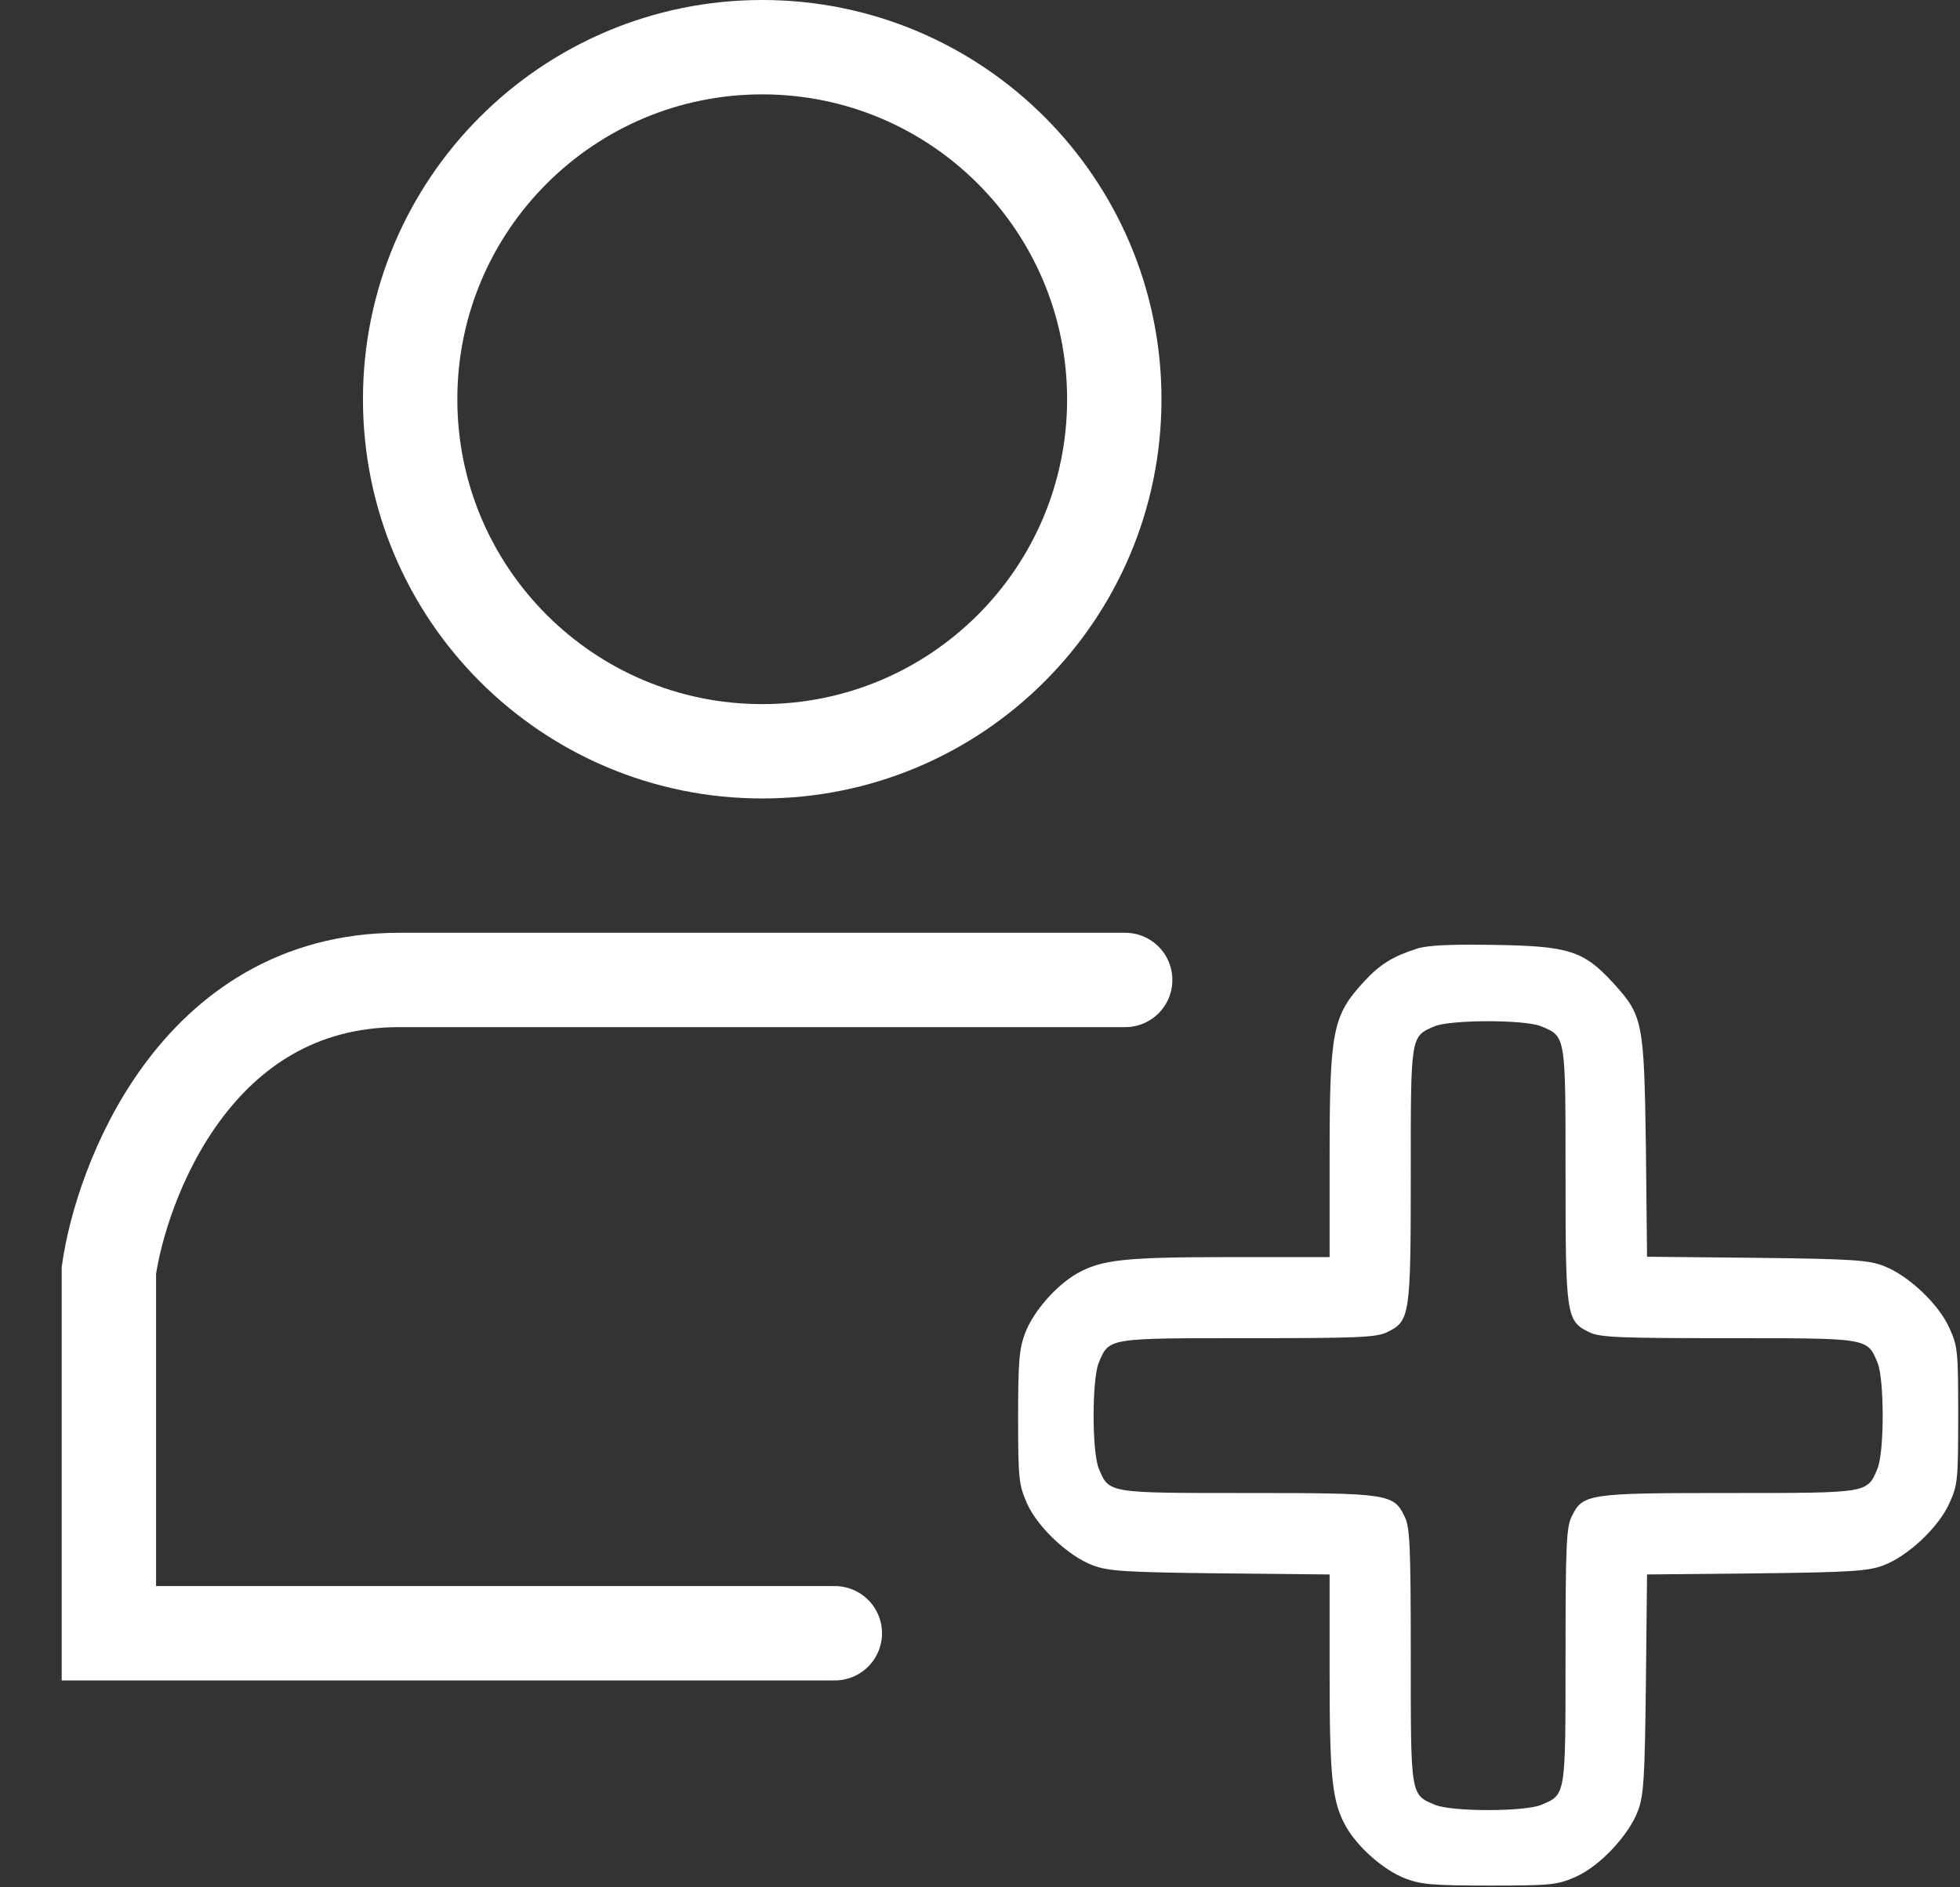
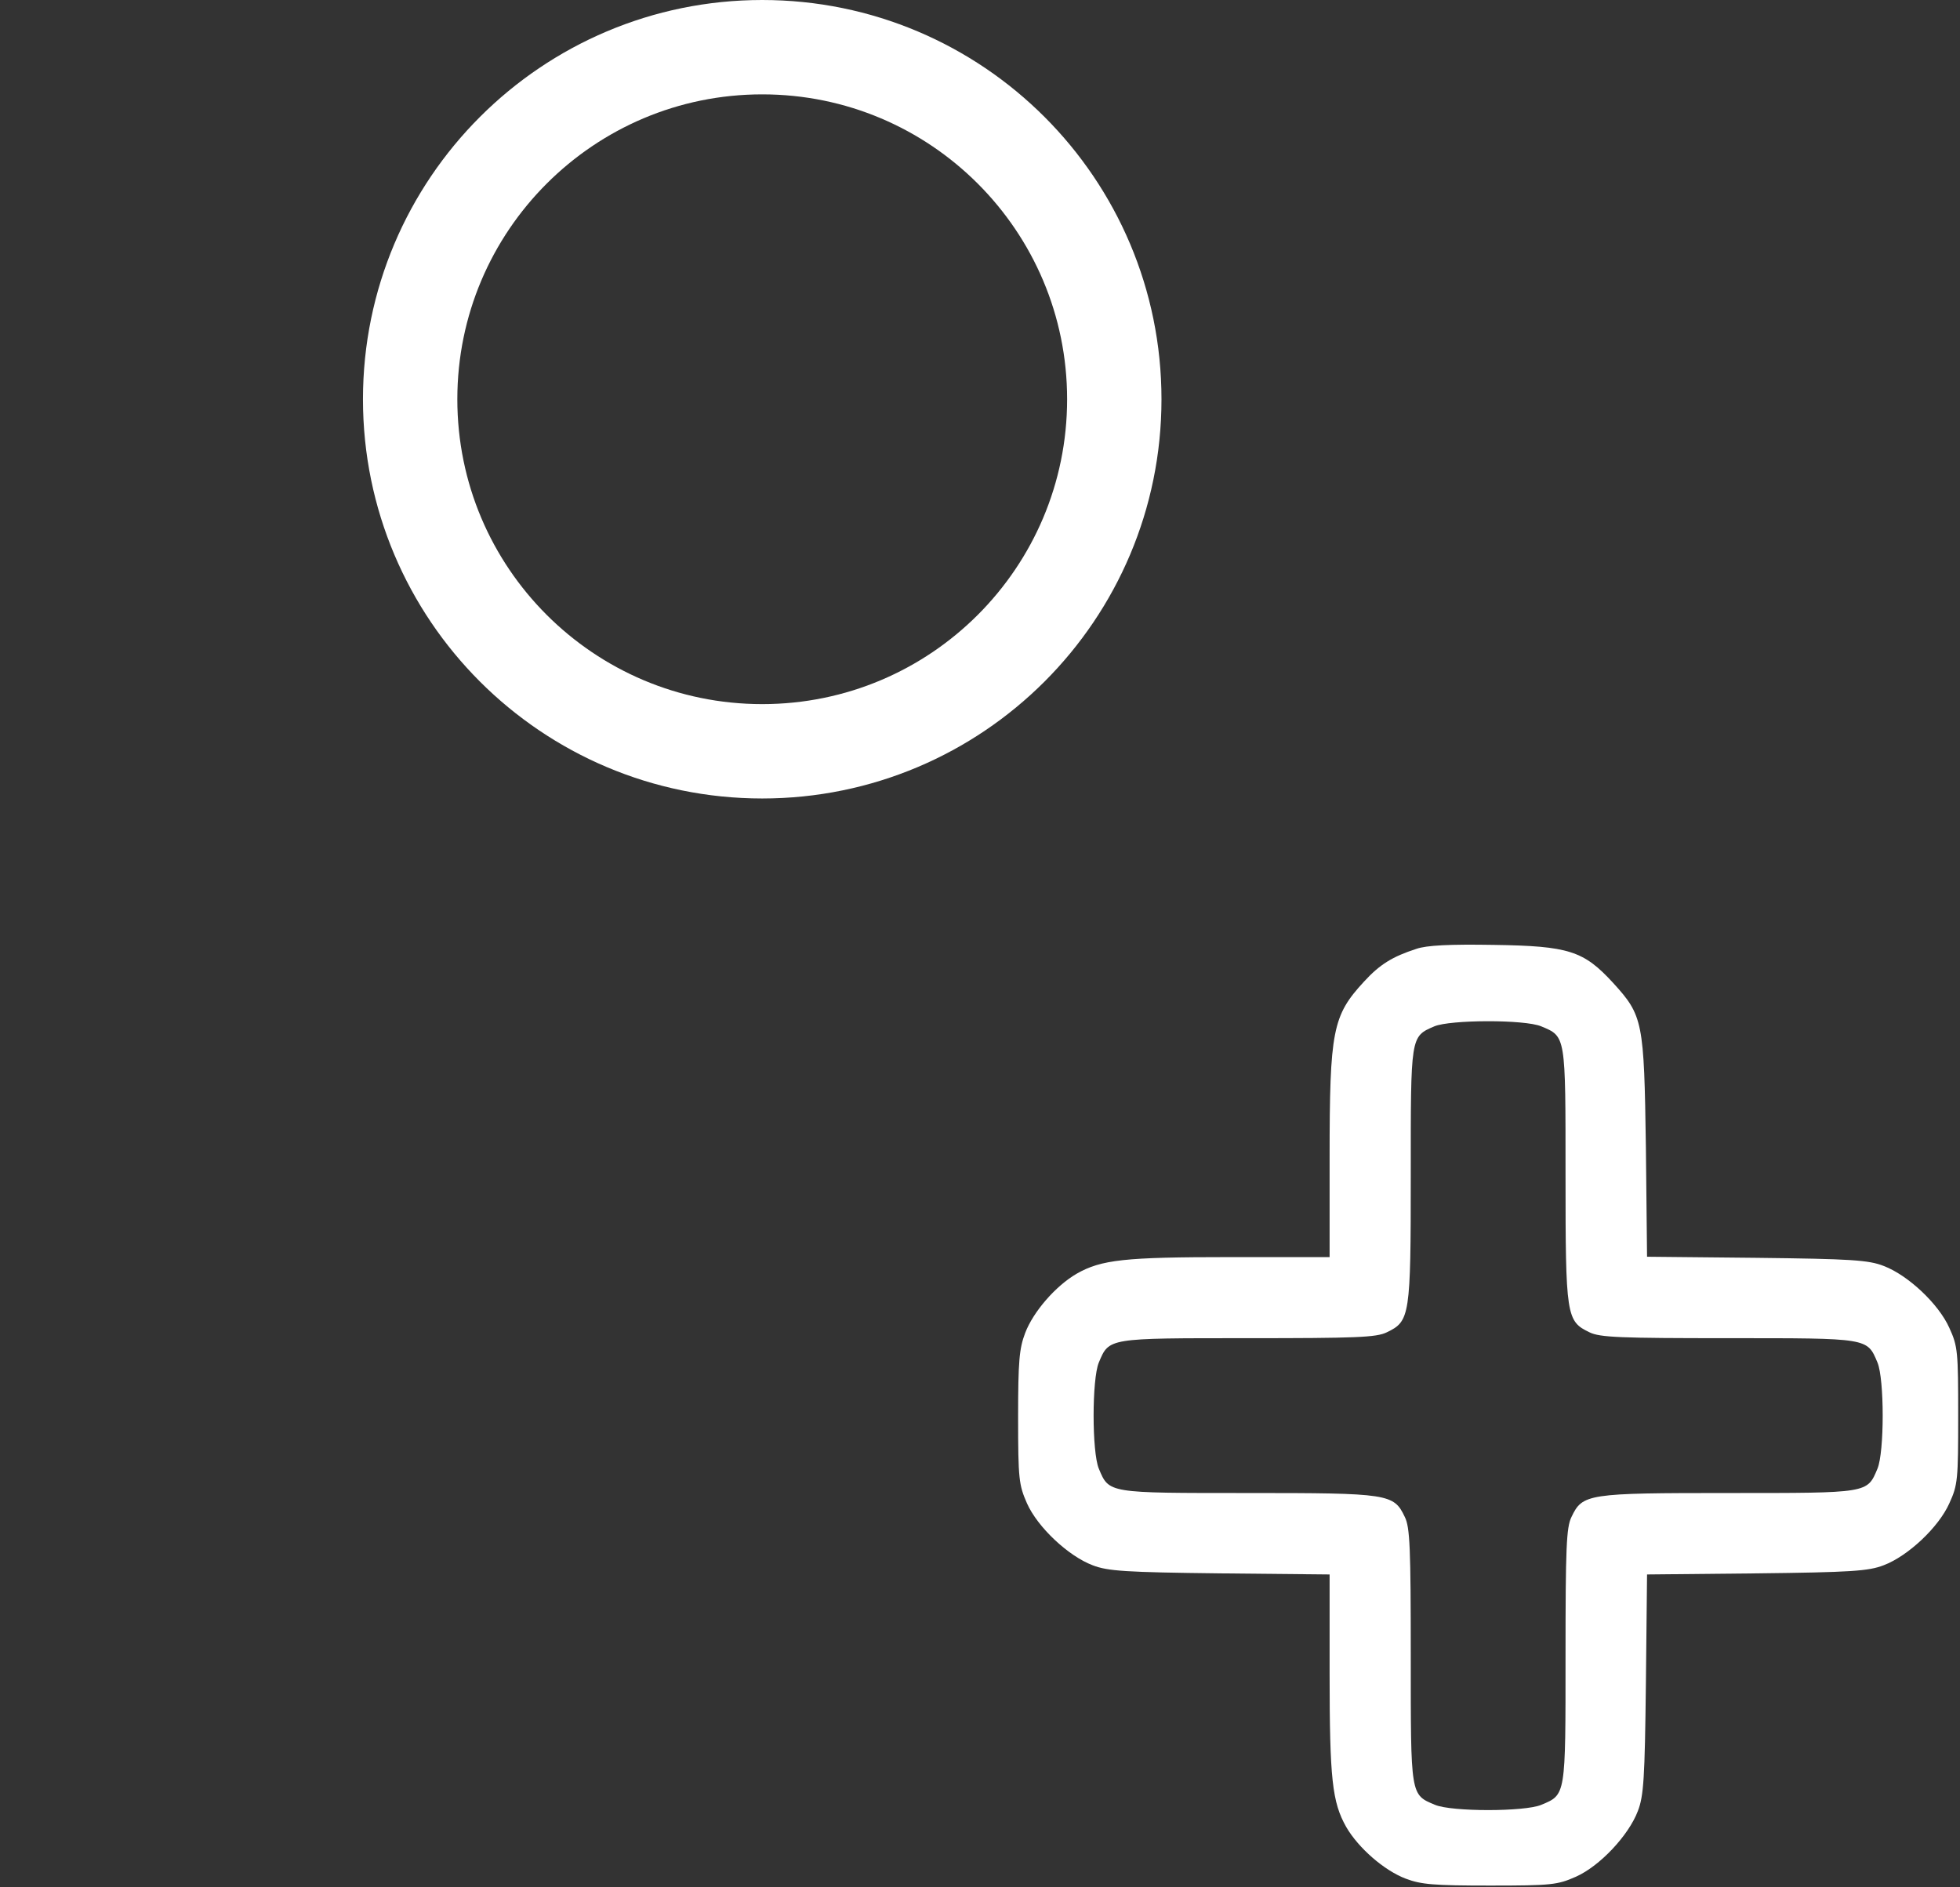
<svg xmlns="http://www.w3.org/2000/svg" width="27" height="26" viewBox="0 0 27 26" fill="none">
  <rect x="0" y="0" width="27" height="26" fill="#333333" stroke="none" />
  <path d="M19.51 13.072C19.18 13.179 19.007 13.286 18.789 13.524C18.357 13.992 18.316 14.195 18.316 15.947V17.318H16.945C15.493 17.318 15.173 17.353 14.833 17.546C14.543 17.714 14.234 18.069 14.122 18.364C14.041 18.577 14.025 18.75 14.025 19.527C14.025 20.38 14.036 20.456 14.147 20.71C14.294 21.04 14.716 21.436 15.051 21.563C15.259 21.644 15.503 21.66 16.808 21.675L18.316 21.69V23.056C18.316 24.509 18.352 24.828 18.545 25.169C18.712 25.458 19.068 25.768 19.363 25.88C19.576 25.961 19.748 25.976 20.525 25.976C21.378 25.976 21.455 25.966 21.709 25.854C22.039 25.707 22.435 25.285 22.562 24.95C22.643 24.742 22.658 24.498 22.673 23.198L22.689 21.69L24.197 21.675C25.497 21.66 25.741 21.644 25.949 21.563C26.284 21.436 26.706 21.04 26.853 20.71C26.97 20.456 26.975 20.38 26.975 19.502C26.975 18.623 26.97 18.547 26.853 18.293C26.706 17.963 26.284 17.567 25.949 17.44C25.741 17.358 25.497 17.343 24.197 17.328L22.689 17.313L22.673 15.805C22.648 14.068 22.633 13.992 22.221 13.54C21.815 13.098 21.612 13.032 20.576 13.017C19.972 13.007 19.652 13.022 19.51 13.072ZM21.231 14.139C21.572 14.281 21.566 14.256 21.566 16.191C21.566 18.135 21.577 18.201 21.896 18.354C22.039 18.425 22.323 18.435 23.811 18.435C25.746 18.435 25.72 18.43 25.863 18.77C25.959 18.999 25.959 20.004 25.863 20.233C25.72 20.573 25.746 20.568 23.811 20.568C21.866 20.568 21.8 20.578 21.648 20.898C21.577 21.04 21.566 21.325 21.566 22.812C21.566 24.747 21.572 24.722 21.231 24.864C21.003 24.96 19.997 24.96 19.769 24.864C19.428 24.722 19.434 24.747 19.434 22.812C19.434 21.325 19.423 21.04 19.352 20.898C19.2 20.578 19.134 20.568 17.189 20.568C15.254 20.568 15.28 20.573 15.137 20.233C15.041 20.004 15.041 18.999 15.137 18.77C15.28 18.43 15.254 18.435 17.189 18.435C18.677 18.435 18.961 18.425 19.104 18.354C19.423 18.201 19.434 18.135 19.434 16.191C19.434 14.266 19.428 14.281 19.759 14.139C19.977 14.047 21.003 14.043 21.231 14.139Z" fill="white" />
-   <path d="M11.5 22.5H1.5V17.5C1.667 16.333 2.672 13.5 5.5 13.5C9.5 13.5 13.5 13.5 15.5 13.5" stroke="white" stroke-width="1.3" stroke-linecap="round" />
  <path d="M10.5 10.35C13.179 10.35 15.35 8.179 15.35 5.5C15.35 2.822 13.179 0.65 10.5 0.65C7.822 0.65 5.65 2.822 5.65 5.5C5.65 8.179 7.822 10.35 10.5 10.35Z" stroke="white" stroke-width="1.3" />
</svg>